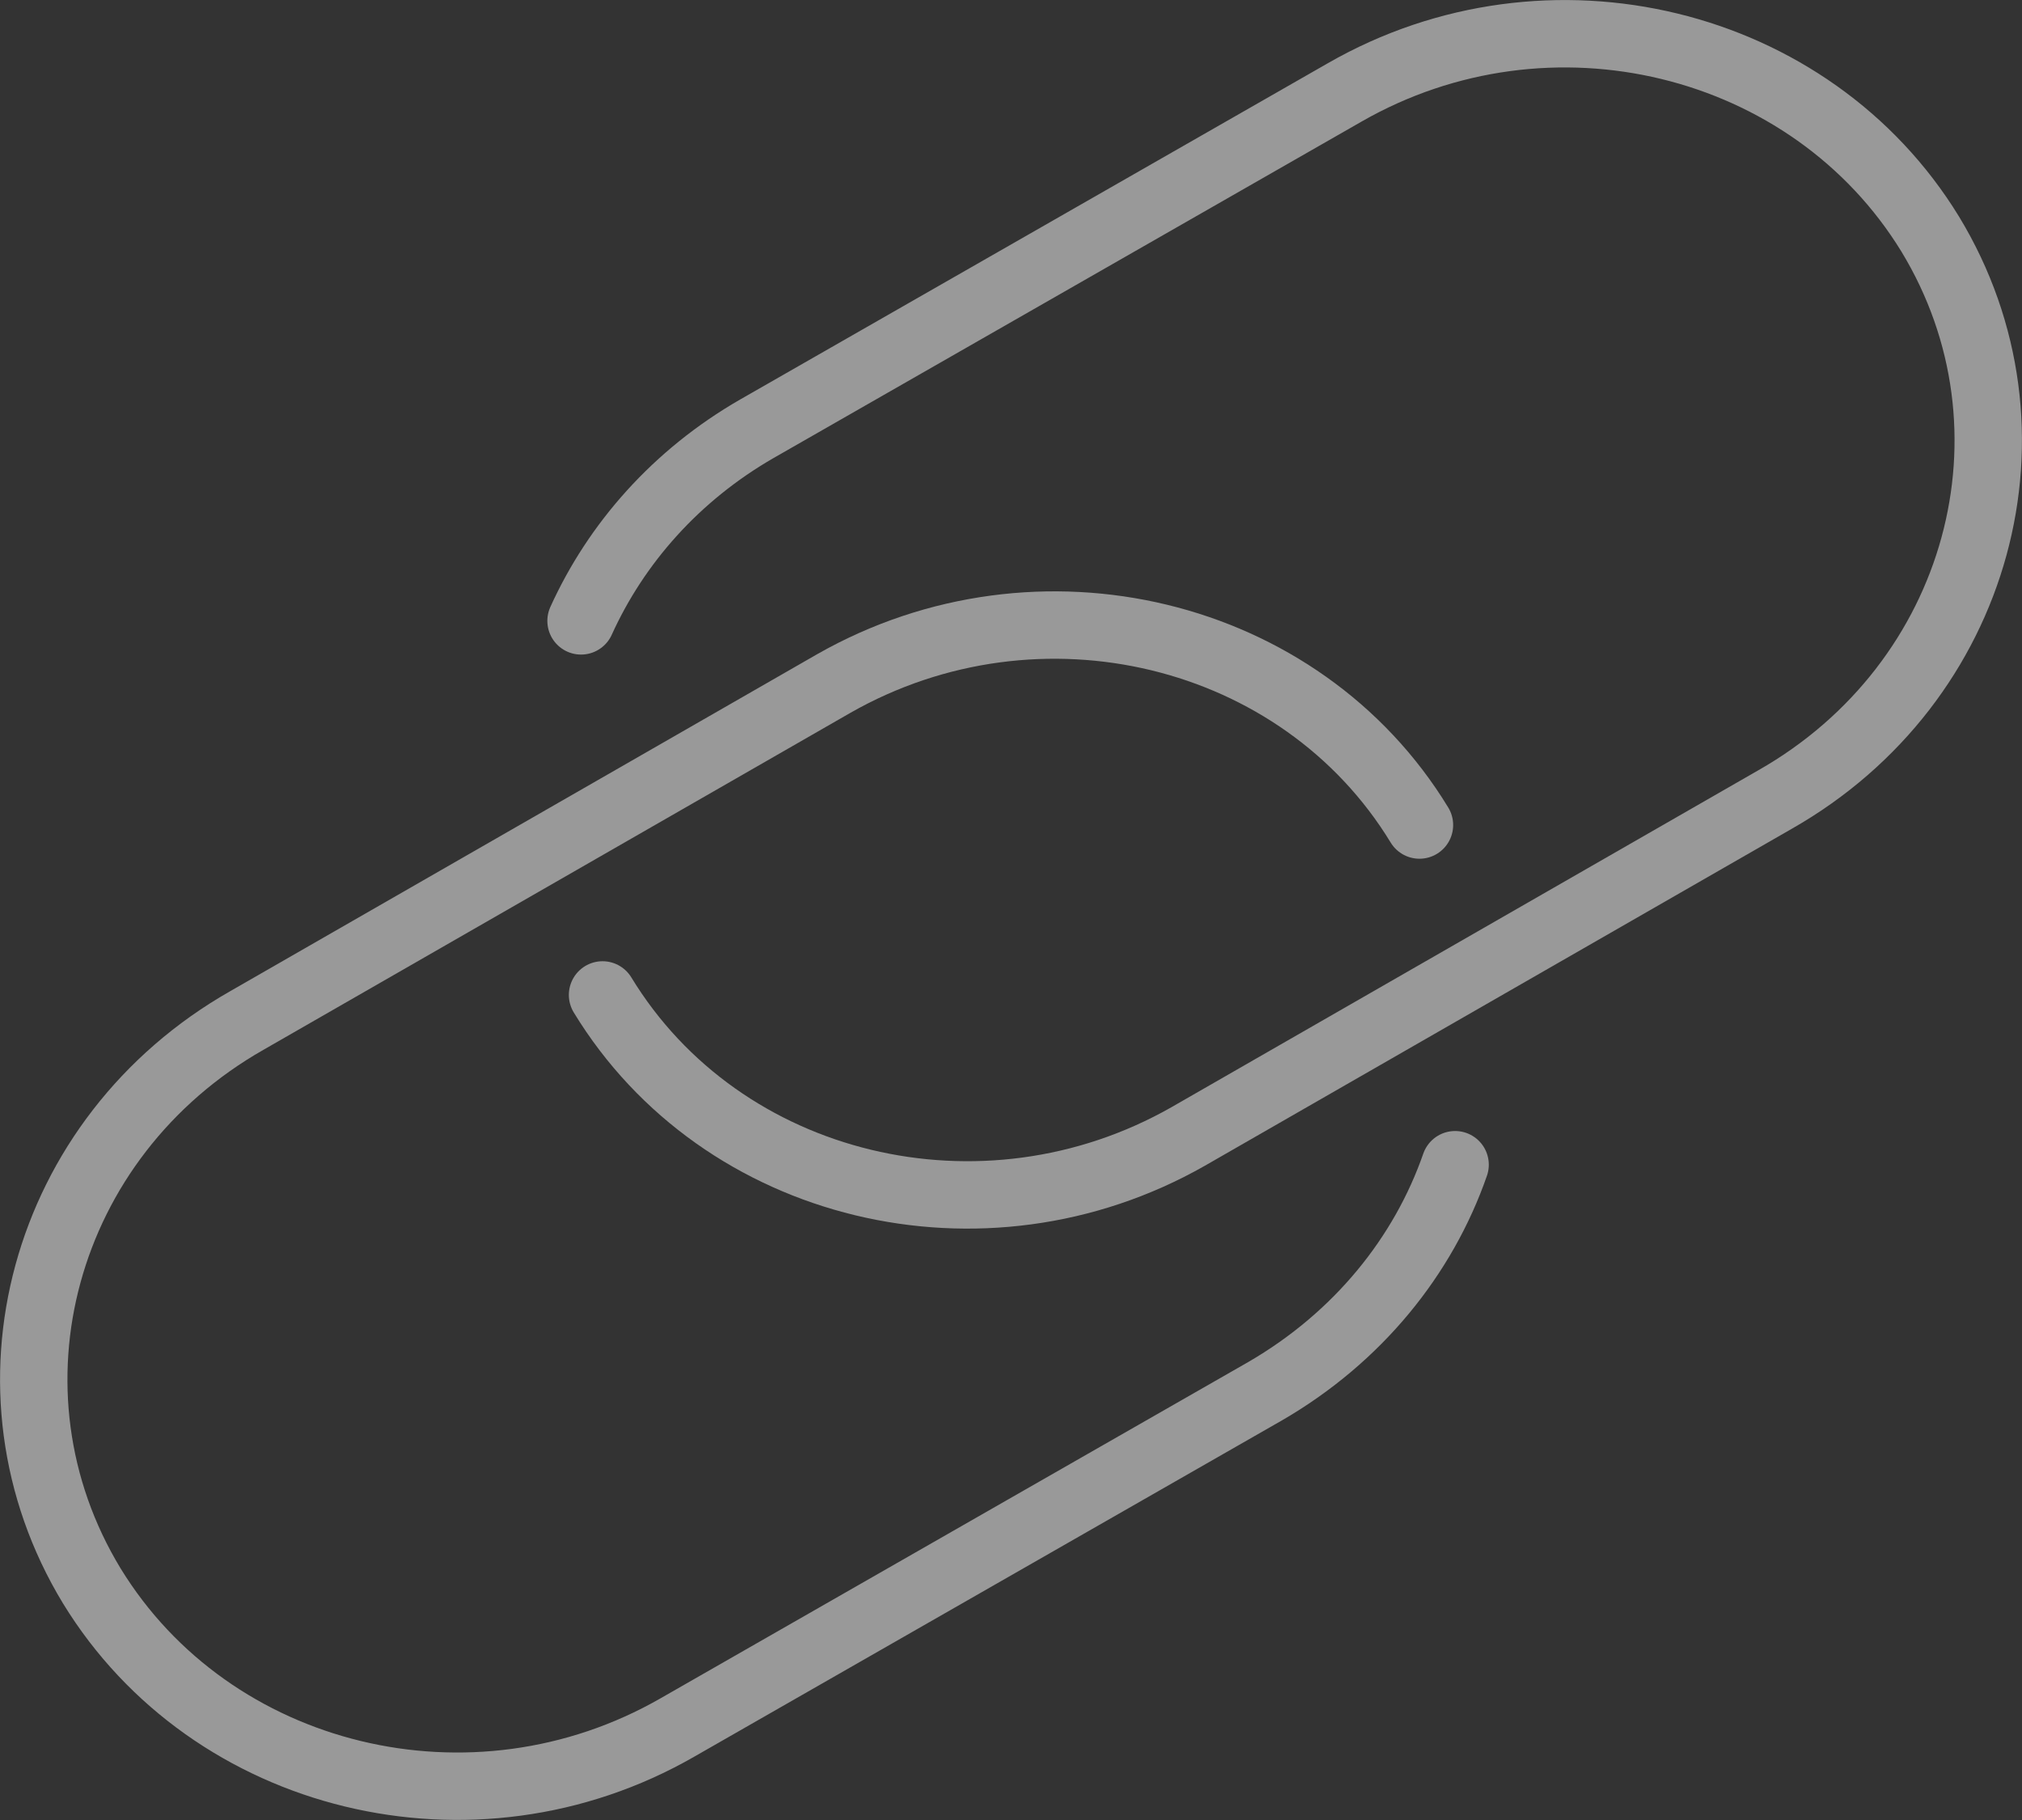
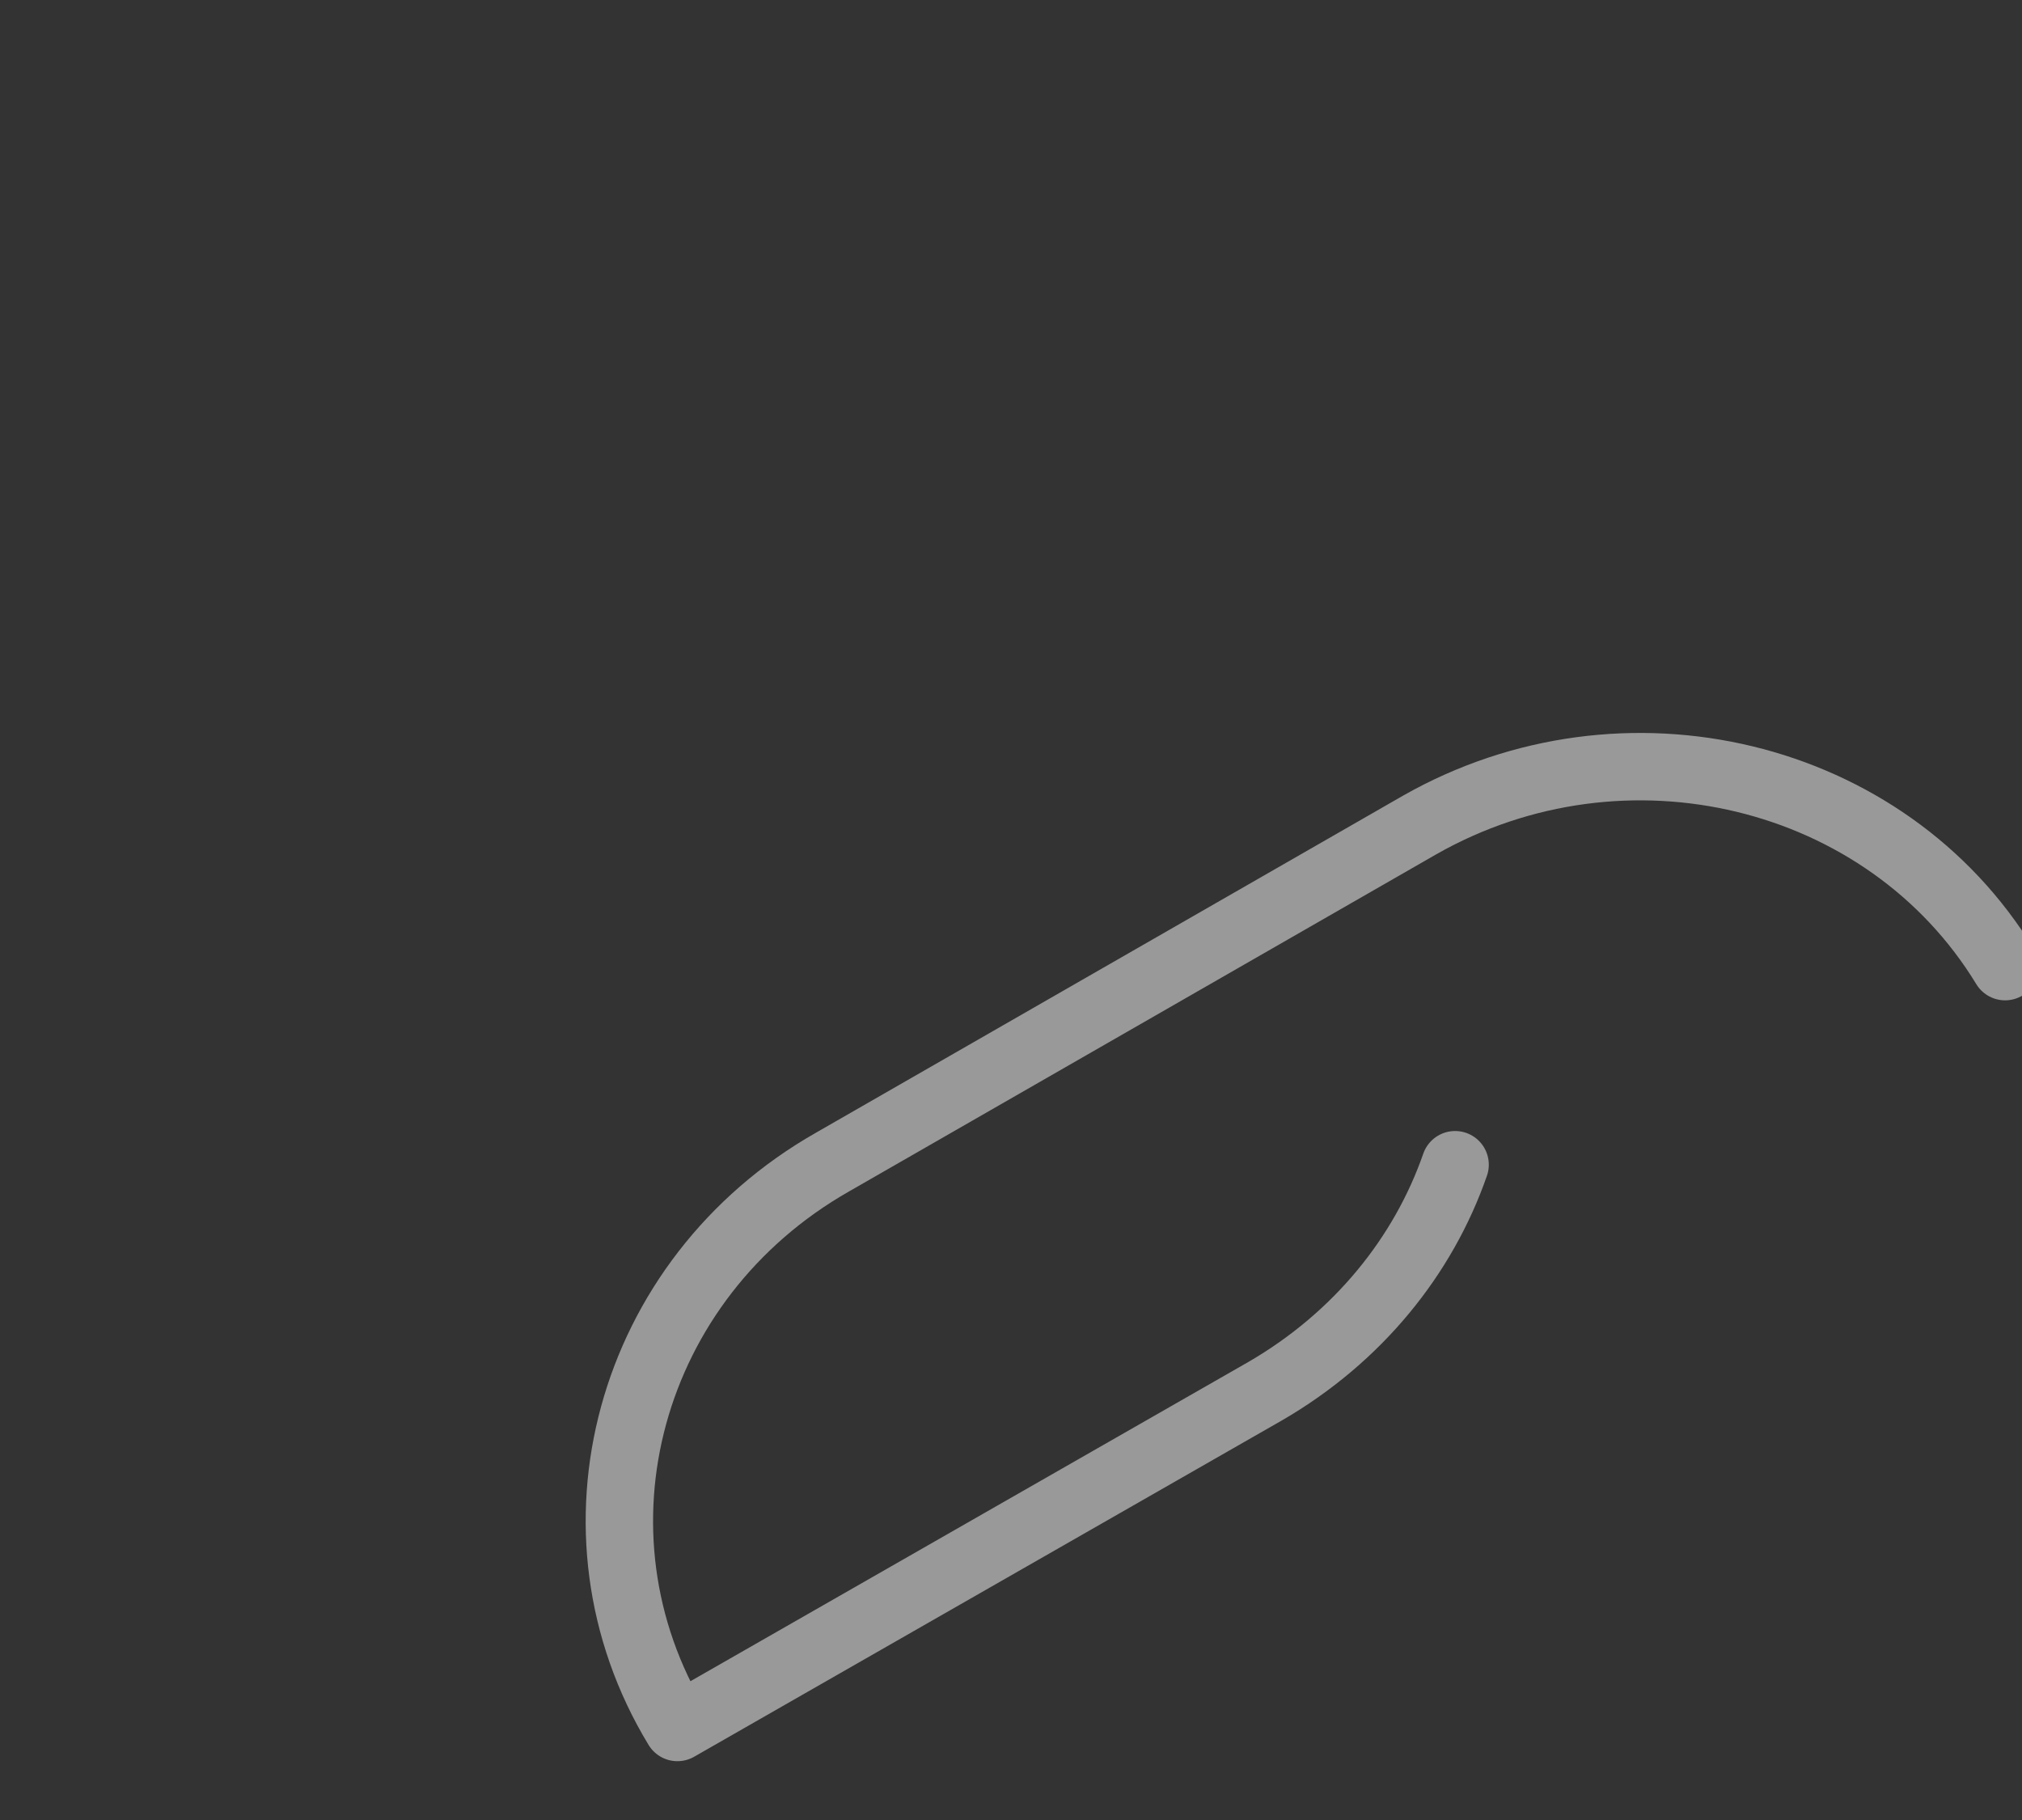
<svg xmlns="http://www.w3.org/2000/svg" version="1.1" id="Layer_1" x="0px" y="0px" width="30.004px" height="27.004px" viewBox="0 0 30.004 27.004" style="enable-background:new 0 0 30.004 27.004;" xml:space="preserve">
  <rect x="0" y="0" width="30.004" height="27.004" fill="#333333" stroke="none" />
  <style type="text/css">

	
		.st0{fill-rule:evenodd;clip-rule:evenodd;fill:none;stroke:#FFFFFF;stroke-linecap:round;stroke-linejoin:round;stroke-miterlimit:10;}
	.st1{opacity:0.5;}
	.st2{fill:none;stroke:#FFFFFF;stroke-linecap:round;stroke-linejoin:round;stroke-miterlimit:10;}

</style>
  <g class="st1">
    <g>
      <g>
        <g>
-           <path class="st2" d="M8.622,9.212c0.521-1.149,1.409-2.16,2.61-2.851l8.72-4.989c3.03-1.74,6.92-0.79,8.69,2.101      c1.76,2.899,0.739,6.659-2.301,8.389l-8.71,5c-3.04,1.73-6.93,0.791-8.69-2.1" />
-           <path class="st2" d="M21.592,17.281c-0.47,1.351-1.439,2.561-2.82,3.361l-8.72,4.989c-3.03,1.74-6.92,0.79-8.69-2.101      c-1.76-2.899-0.739-6.659,2.301-8.389l8.71-5c3.04-1.73,6.93-0.791,8.69,2.1" />
+           <path class="st2" d="M21.592,17.281c-0.47,1.351-1.439,2.561-2.82,3.361l-8.72,4.989c-1.76-2.899-0.739-6.659,2.301-8.389l8.71-5c3.04-1.73,6.93-0.791,8.69,2.1" />
        </g>
      </g>
    </g>
  </g>
</svg>